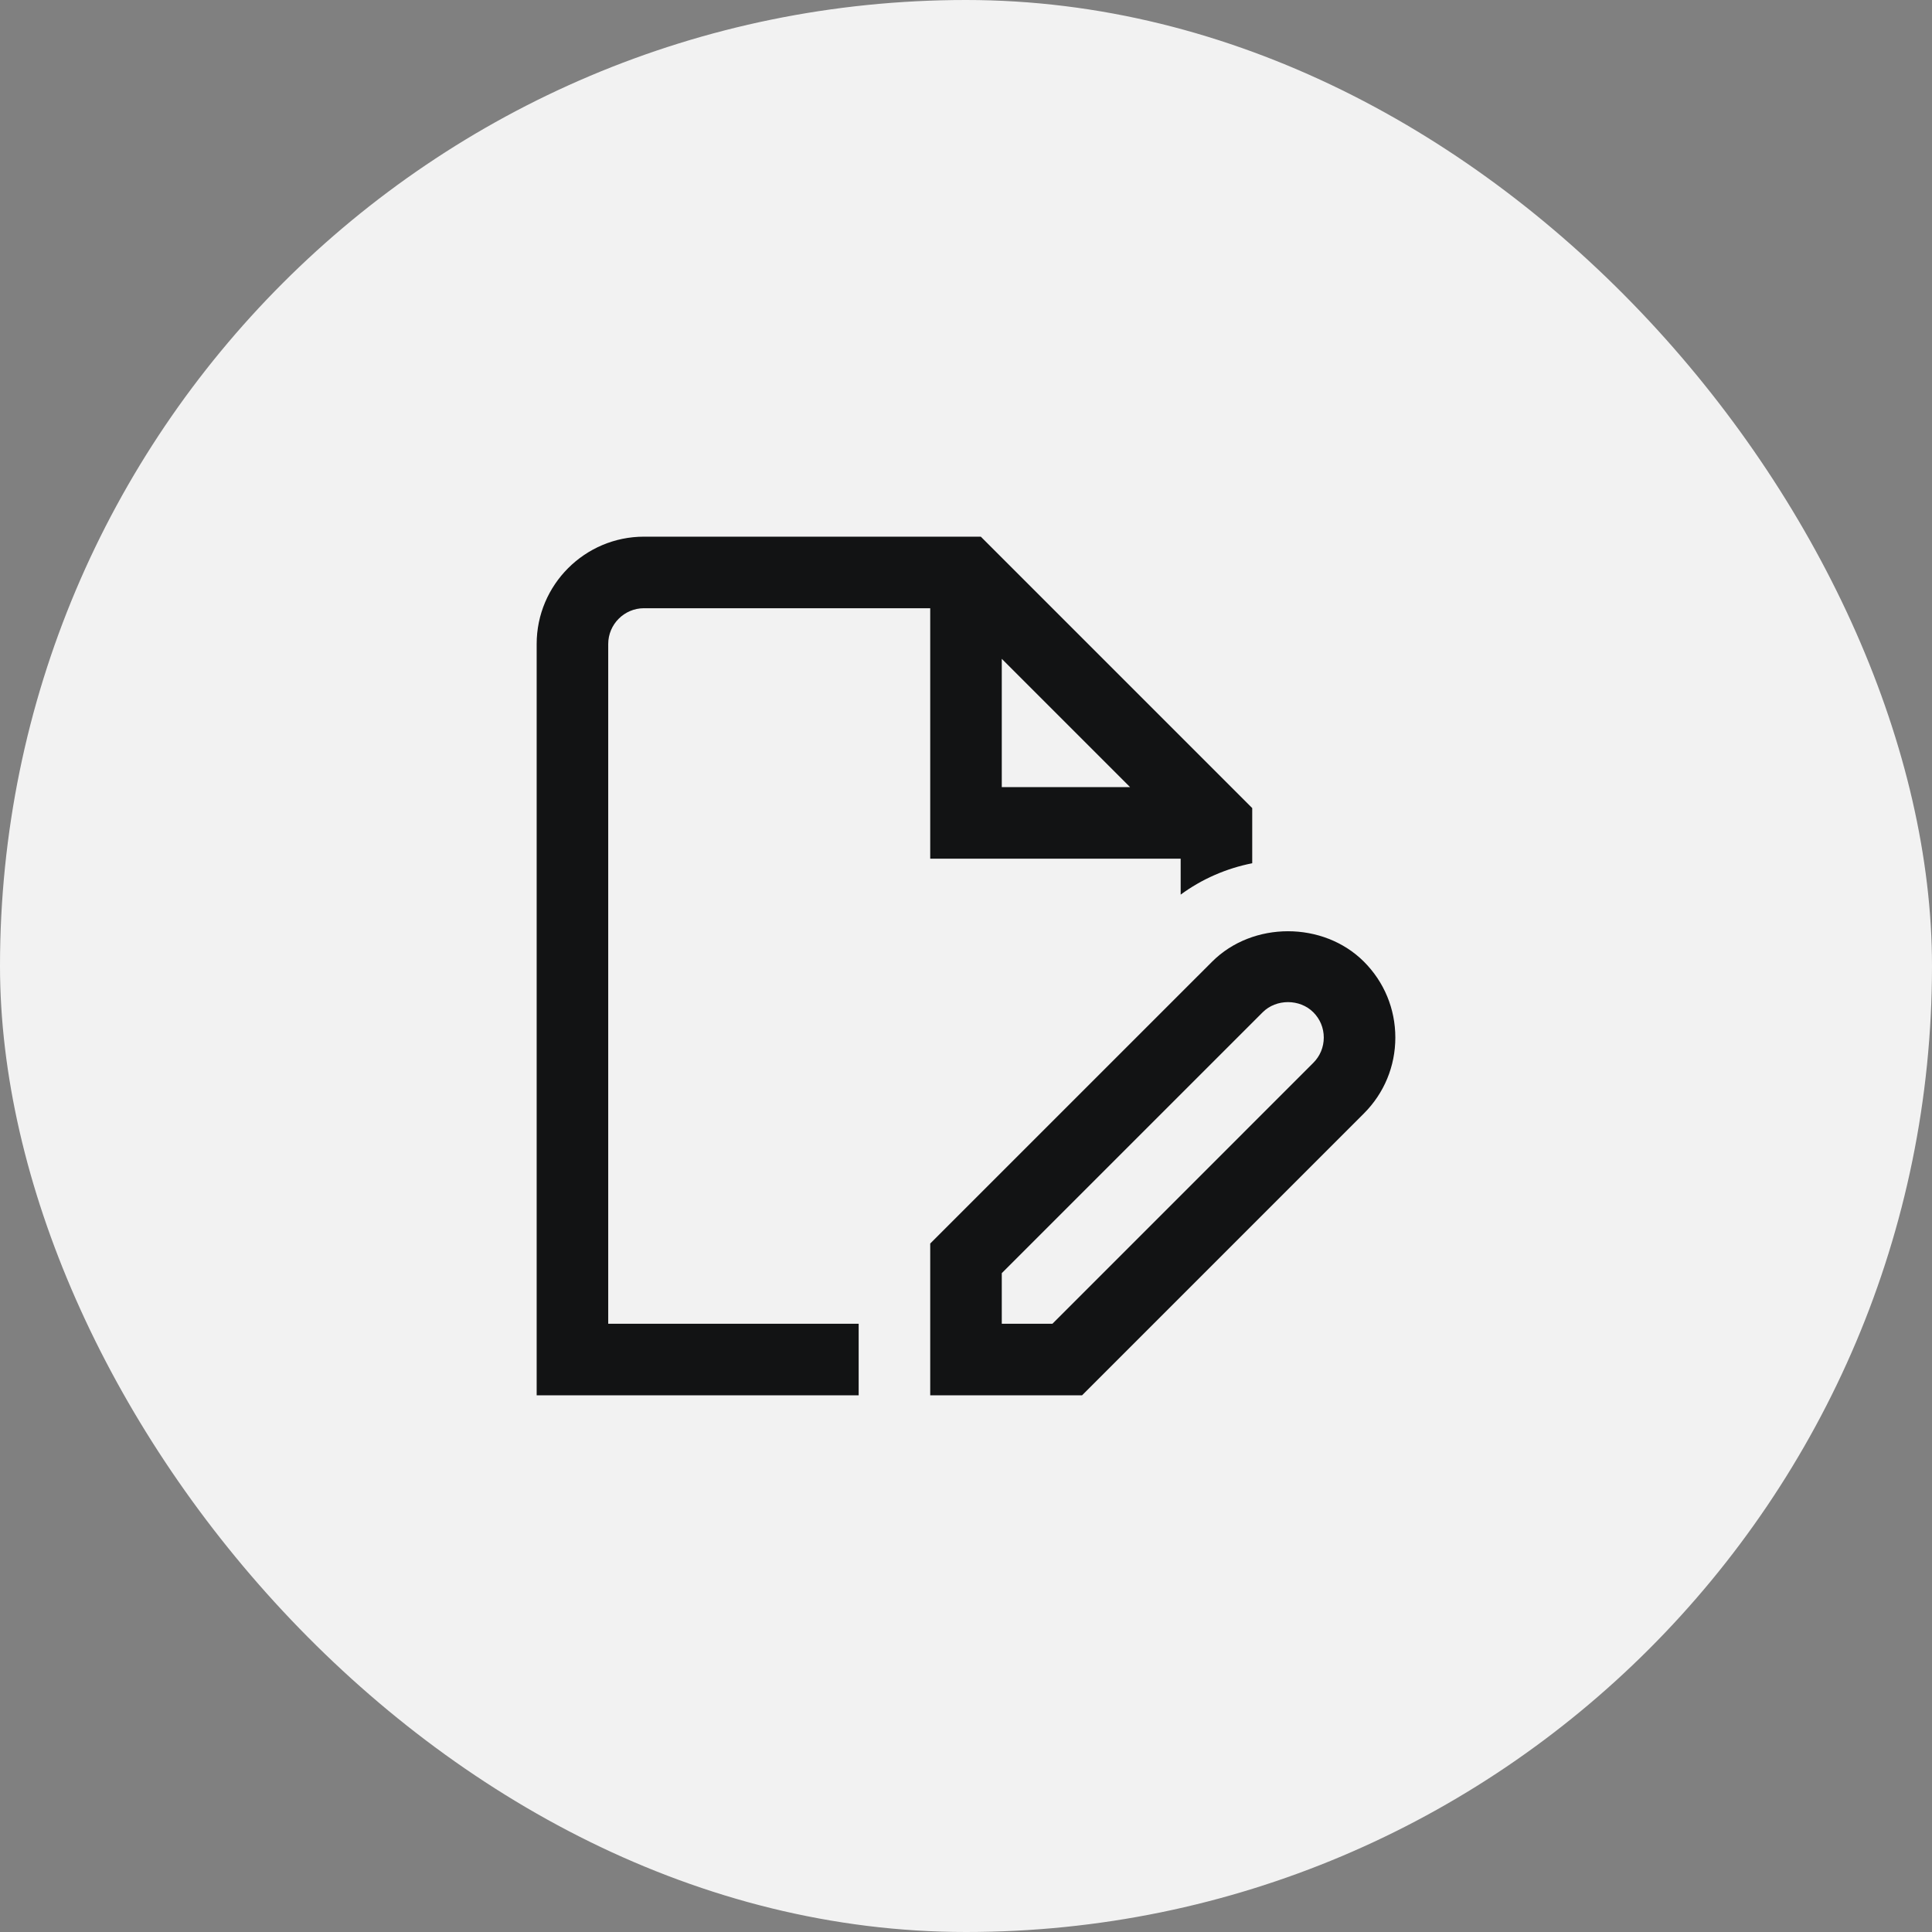
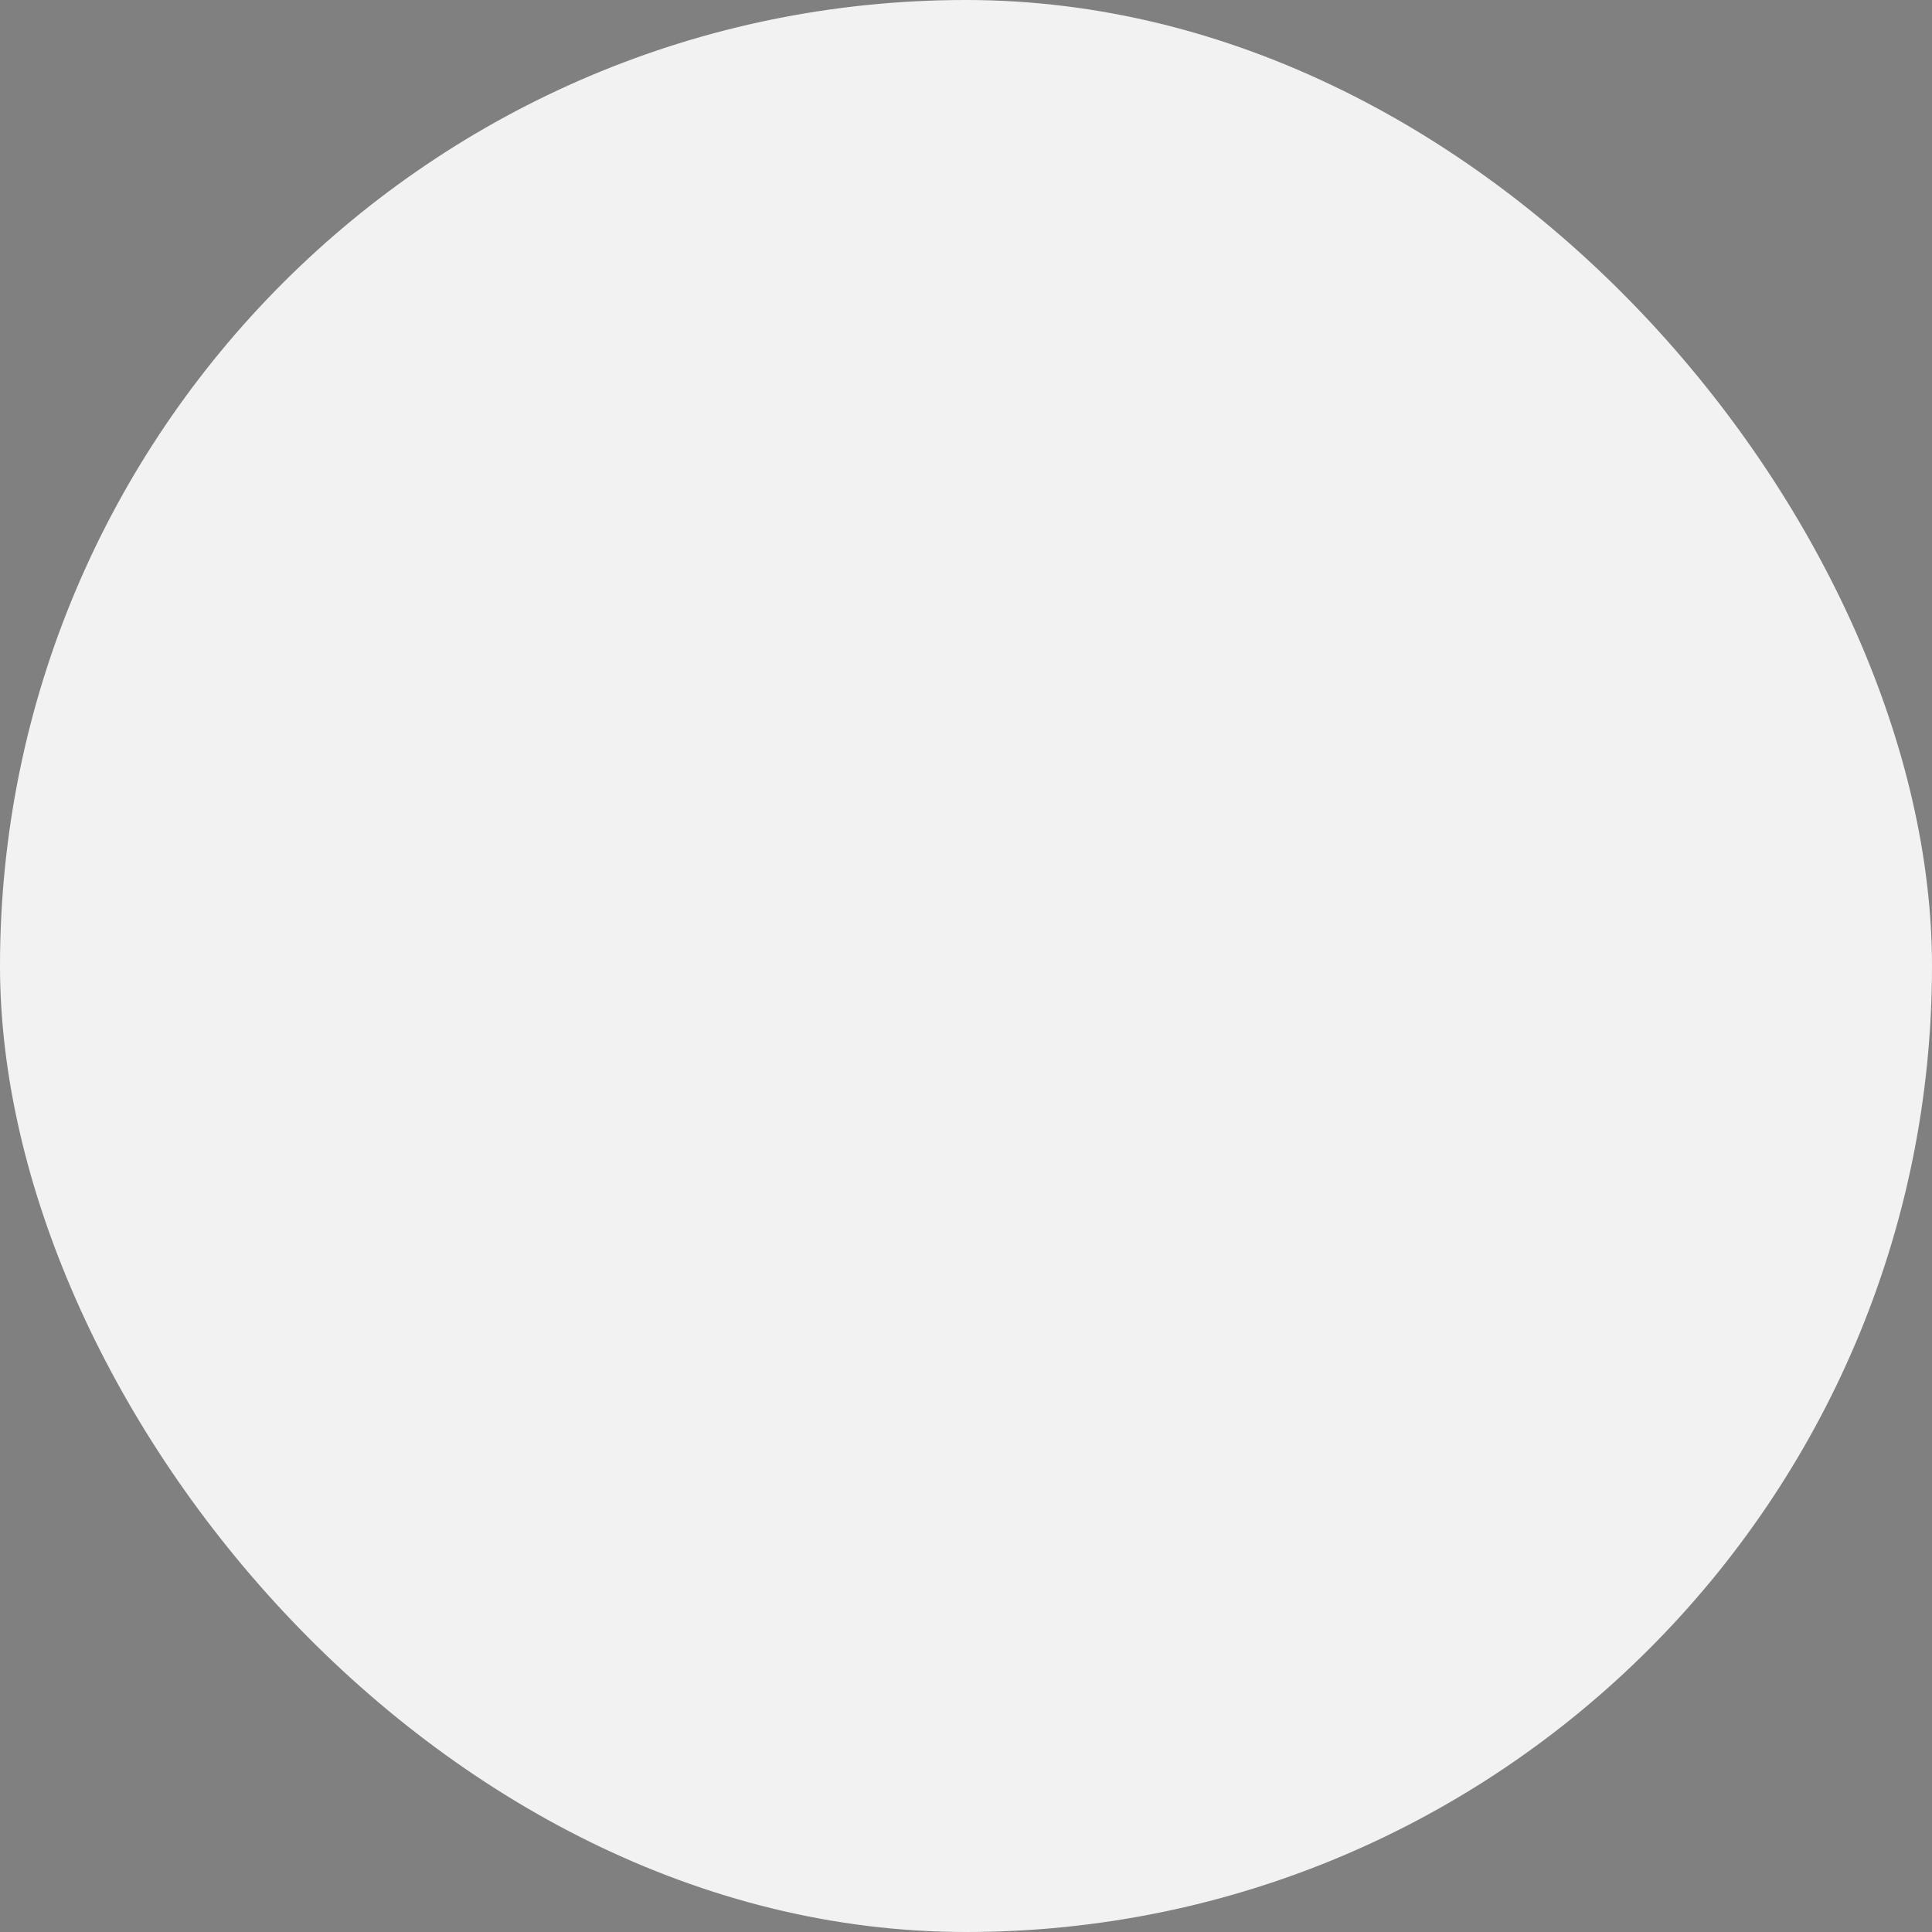
<svg xmlns="http://www.w3.org/2000/svg" width="108" height="108" viewBox="0 0 108 108" fill="none">
  <rect x="0" y="0" width="108" height="108" fill="#808080" stroke="none" />
  <rect width="108" height="108" rx="54" fill="#F2F2F2" />
  <g clip-path="url(#clip0_1_9234)">
-     <path d="M34 36C34 34.898 34.898 34 36 34H52V48H66V50.01C67.172 49.146 68.544 48.544 70 48.256V45.172L54.828 30H36C32.692 30 30 32.692 30 36V78H48V74H34V36ZM56 36.828L63.172 44H56V36.828ZM76.244 53.758C73.976 51.49 70.024 51.49 67.758 53.758L52 69.514V78H60.486L76.242 62.244C77.376 61.11 78 59.604 78 58C78 56.396 77.376 54.89 76.244 53.758ZM73.414 59.414L58.83 74H56V71.17L70.586 56.586C71.34 55.83 72.658 55.83 73.414 56.586C73.792 56.962 74 57.464 74 58C74 58.536 73.792 59.036 73.414 59.414Z" fill="#121314" />
-   </g>
+     </g>
  <defs>
    <clipPath id="clip0_1_9234">
      <rect width="48" height="48" fill="white" transform="translate(30 30)" />
    </clipPath>
  </defs>
</svg>